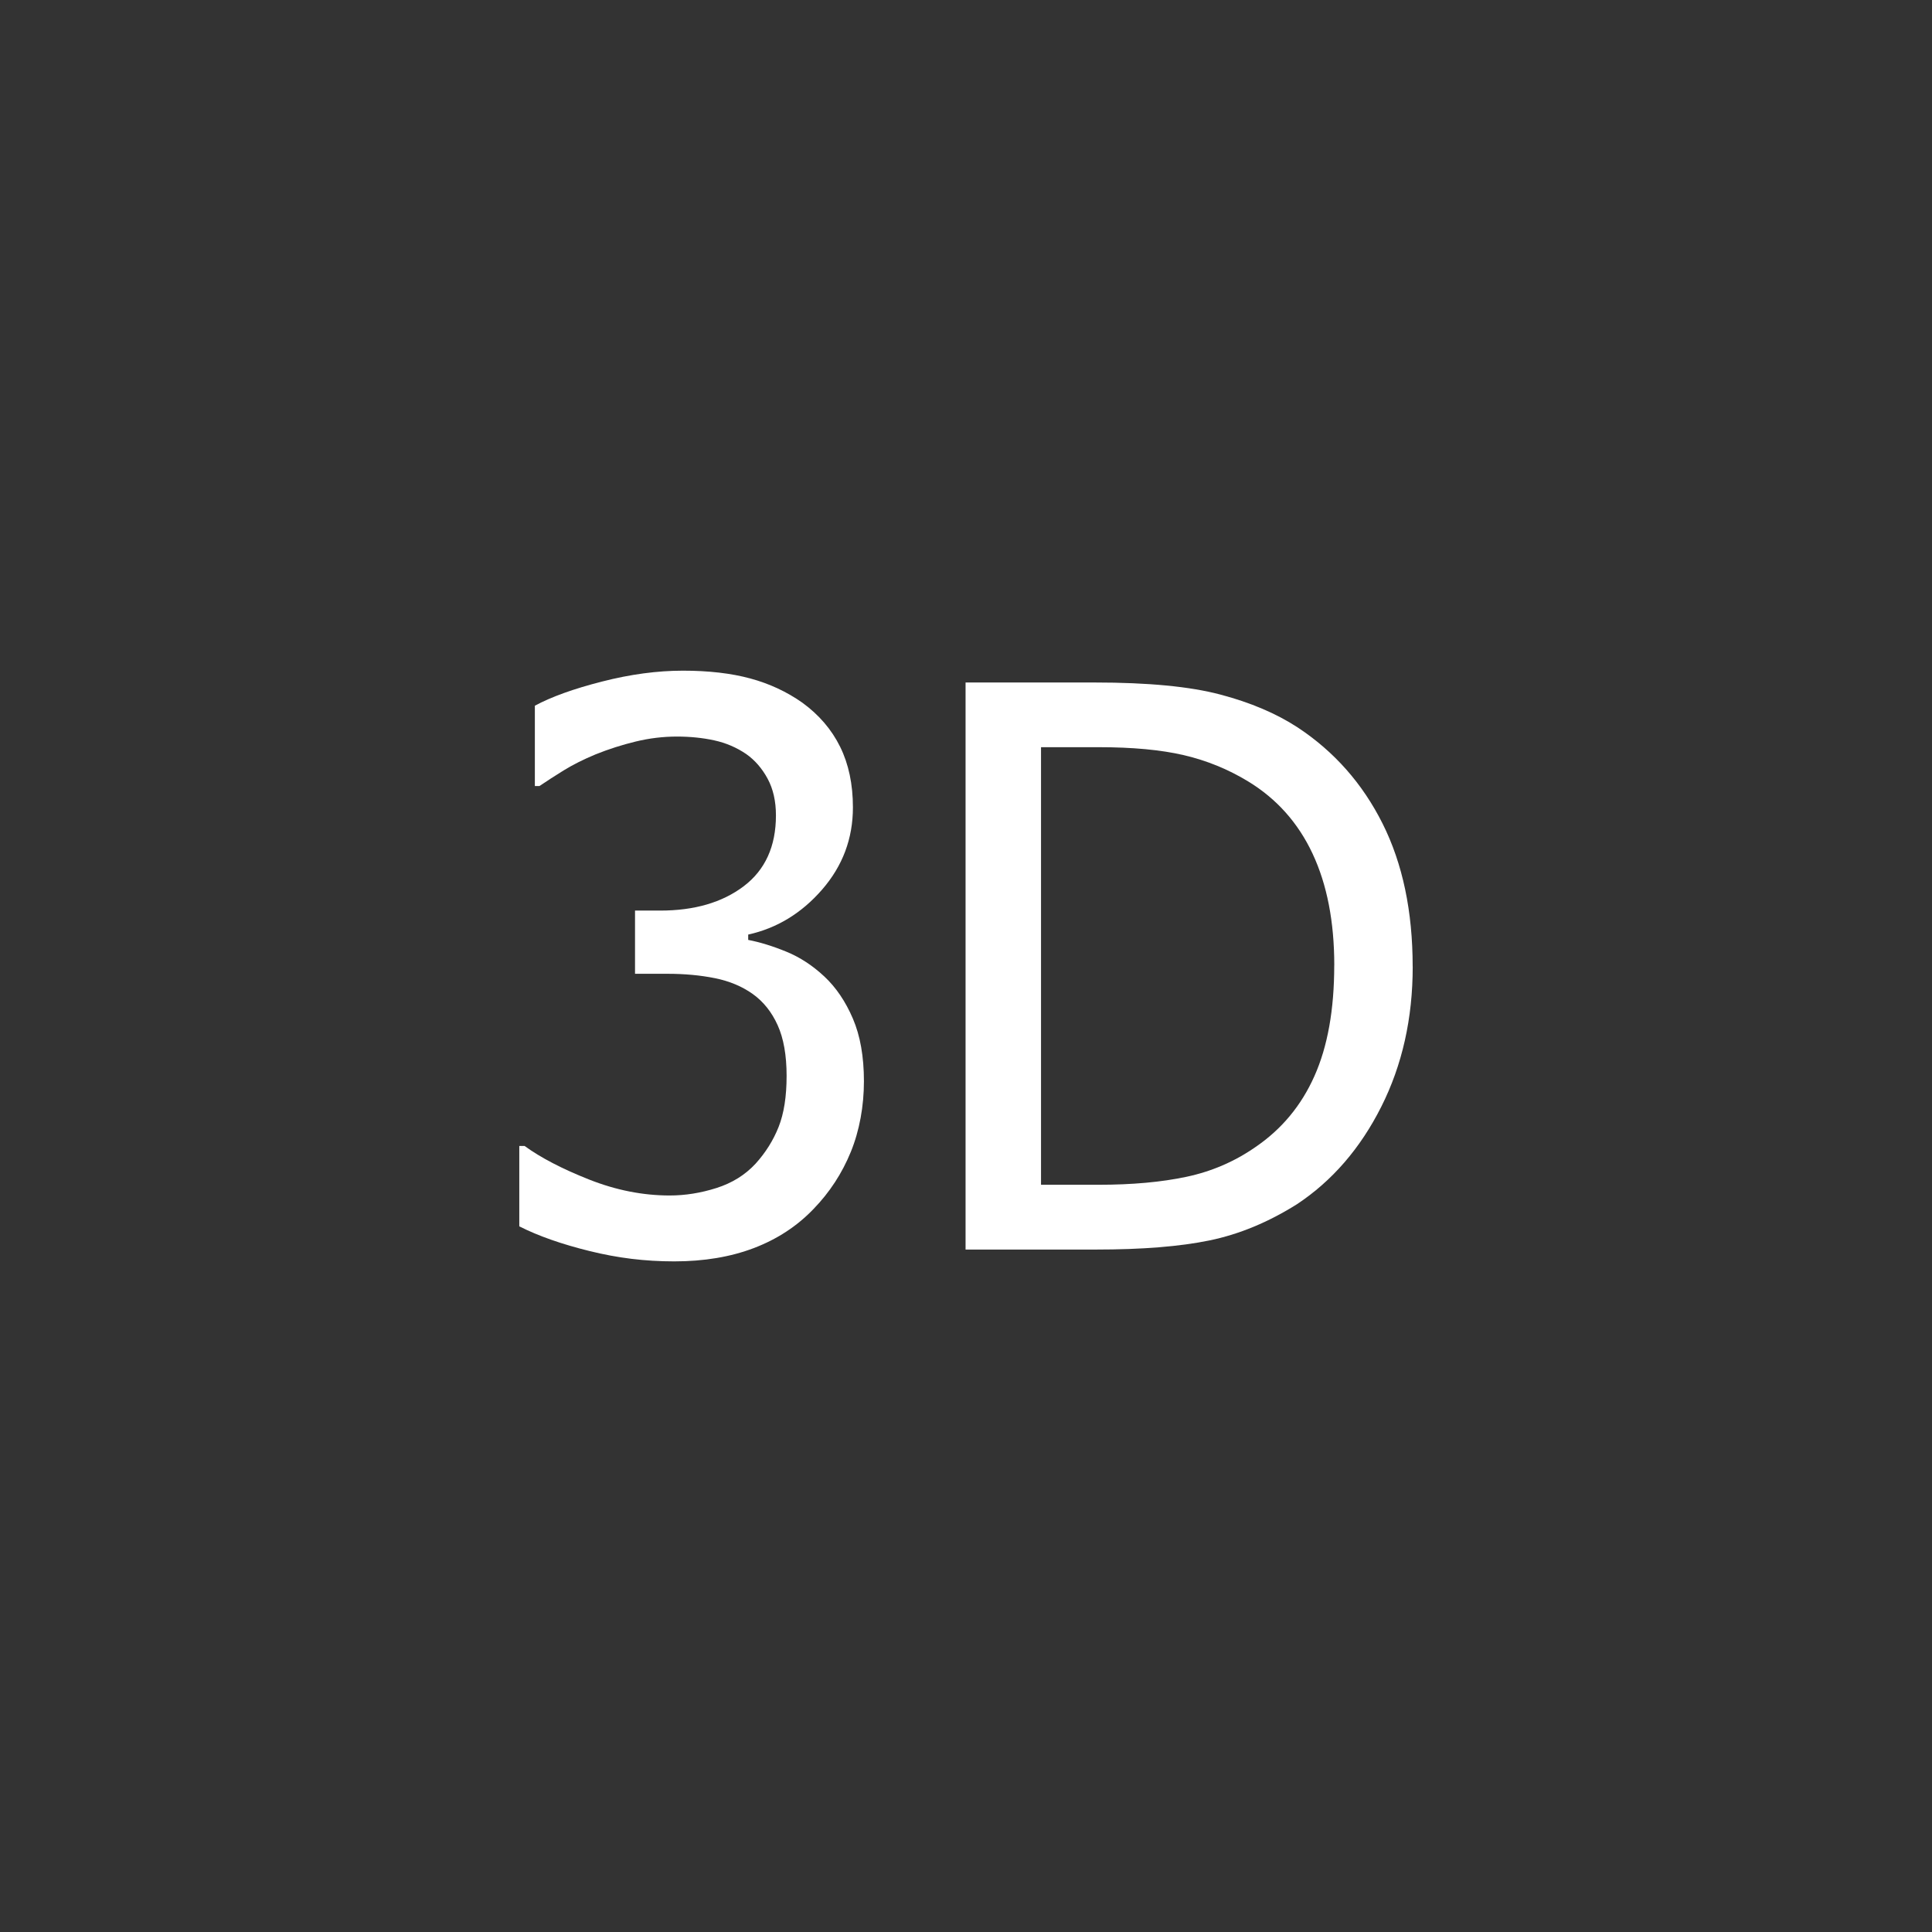
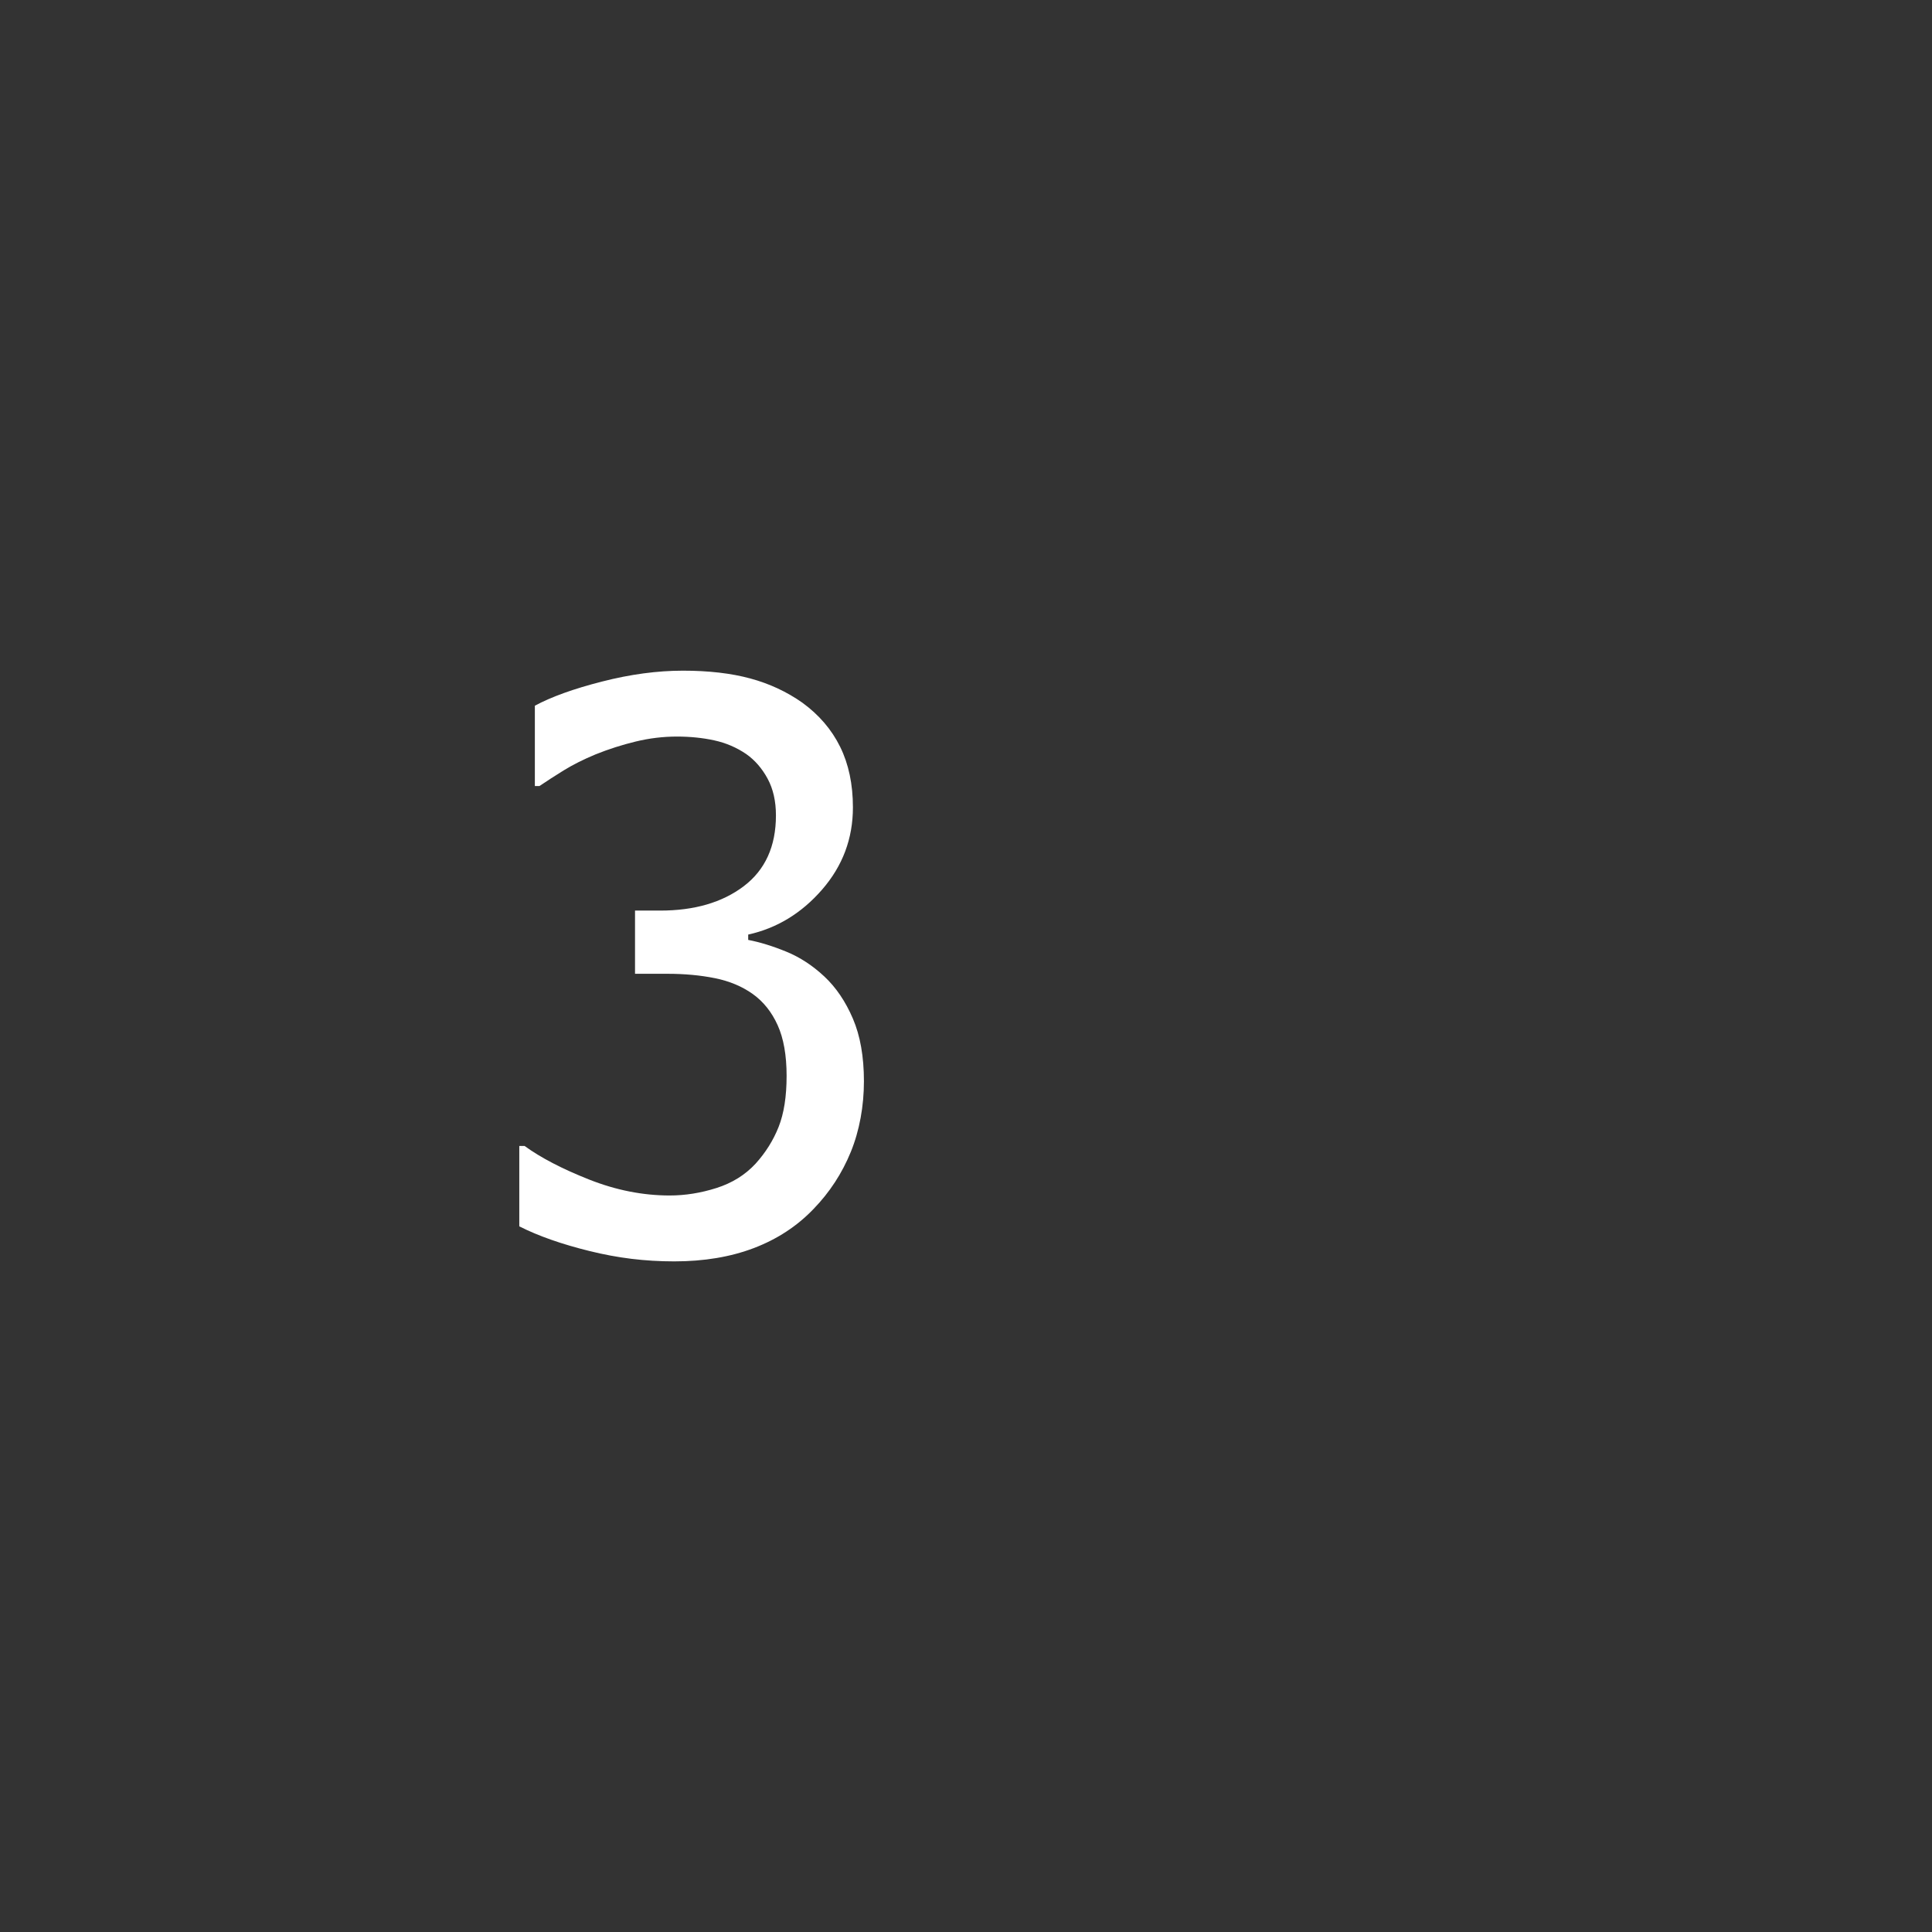
<svg xmlns="http://www.w3.org/2000/svg" id="_图层_2" data-name="图层 2" viewBox="0 0 402 402">
  <rect x="0" y="0" width="402" height="402" fill="#333333" stroke="none" />
  <defs>
    <style>
        .cls-1 {
          fill: #3252a3;
        }

        .cls-1, .cls-2 {
          stroke-width: 0px;
        }

        .cls-3, .cls-4 {
          fill: none;
          stroke: #fff;
          stroke-miterlimit: 10;
          stroke-width: 12px;
        }

        .cls-4 {
          stroke-dasharray: 0 0 23.59 23.59;
        }

        .cls-2 {
          fill: #fff;
        }
      </style>
  </defs>
  <g id="_图层_1-2" data-name="图层 1">
    <g>
      <g>
        <g class="circle">
          <path class="cls-2" d="M140.85,153.26c-2.85,0-5.71.34-8.56,1.03-2.85.69-5.65,1.58-8.4,2.69-2.54,1.06-4.74,2.17-6.62,3.33-1.88,1.16-3.55,2.25-5.03,3.25h-.95v-16.72c3.43-1.85,8.1-3.53,13.99-5.03,5.89-1.51,11.5-2.26,16.84-2.26s10,.54,13.99,1.62c3.99,1.08,7.59,2.76,10.82,5.03,3.49,2.54,6.11,5.6,7.88,9.19,1.77,3.59,2.66,7.79,2.66,12.6,0,6.5-2.14,12.2-6.42,17.12s-9.4,8.03-15.37,9.35v1.11c2.48.48,5.14,1.3,7.96,2.46,2.83,1.16,5.45,2.88,7.88,5.15,2.43,2.27,4.41,5.19,5.94,8.76,1.53,3.57,2.3,7.91,2.3,13.04s-.91,10.24-2.73,14.7c-1.82,4.46-4.4,8.41-7.73,11.85-3.43,3.59-7.58,6.31-12.44,8.16-4.86,1.85-10.38,2.77-16.56,2.77s-11.78-.71-17.59-2.14c-5.81-1.43-10.7-3.14-14.66-5.15v-16.72h1.11c3.33,2.43,7.79,4.75,13.39,6.97,5.6,2.22,11.2,3.33,16.8,3.33,3.22,0,6.46-.52,9.71-1.55s5.96-2.71,8.12-5.03c2.11-2.32,3.72-4.89,4.83-7.69,1.11-2.8,1.66-6.34,1.66-10.62s-.62-7.79-1.86-10.54c-1.24-2.75-2.97-4.91-5.19-6.5-2.22-1.58-4.85-2.68-7.88-3.29-3.04-.61-6.33-.91-9.87-.91h-6.74v-13.15h5.23c7.13,0,12.93-1.69,17.39-5.07,4.46-3.38,6.7-8.29,6.7-14.74,0-2.96-.58-5.51-1.74-7.65-1.16-2.14-2.64-3.84-4.44-5.11-2.01-1.37-4.23-2.32-6.66-2.85-2.43-.53-5.02-.79-7.77-.79Z" />
-           <path class="cls-2" d="M293.95,201.12c0,10.78-2.18,20.5-6.54,29.16-4.36,8.66-10.21,15.43-17.55,20.29-5.97,3.75-12.03,6.26-18.19,7.53-6.16,1.27-14.01,1.9-23.58,1.9h-27.18v-117.99h26.86c11.09,0,19.8.83,26.11,2.5,6.31,1.66,11.69,3.95,16.13,6.85,7.61,5.02,13.5,11.69,17.67,20.01,4.17,8.32,6.26,18.24,6.26,29.76ZM277.63,200.88c0-9.09-1.51-16.84-4.52-23.26-3.01-6.42-7.48-11.42-13.39-15.02-4.17-2.54-8.64-4.36-13.39-5.47-4.75-1.11-10.67-1.66-17.75-1.66h-11.97v91.05h11.97c6.97,0,13.08-.55,18.3-1.66,5.23-1.11,10.01-3.17,14.34-6.18,5.44-3.7,9.54-8.62,12.28-14.78,2.75-6.15,4.12-13.83,4.12-23.02Z" />
        </g>
      </g>
    </g>
  </g>
</svg>